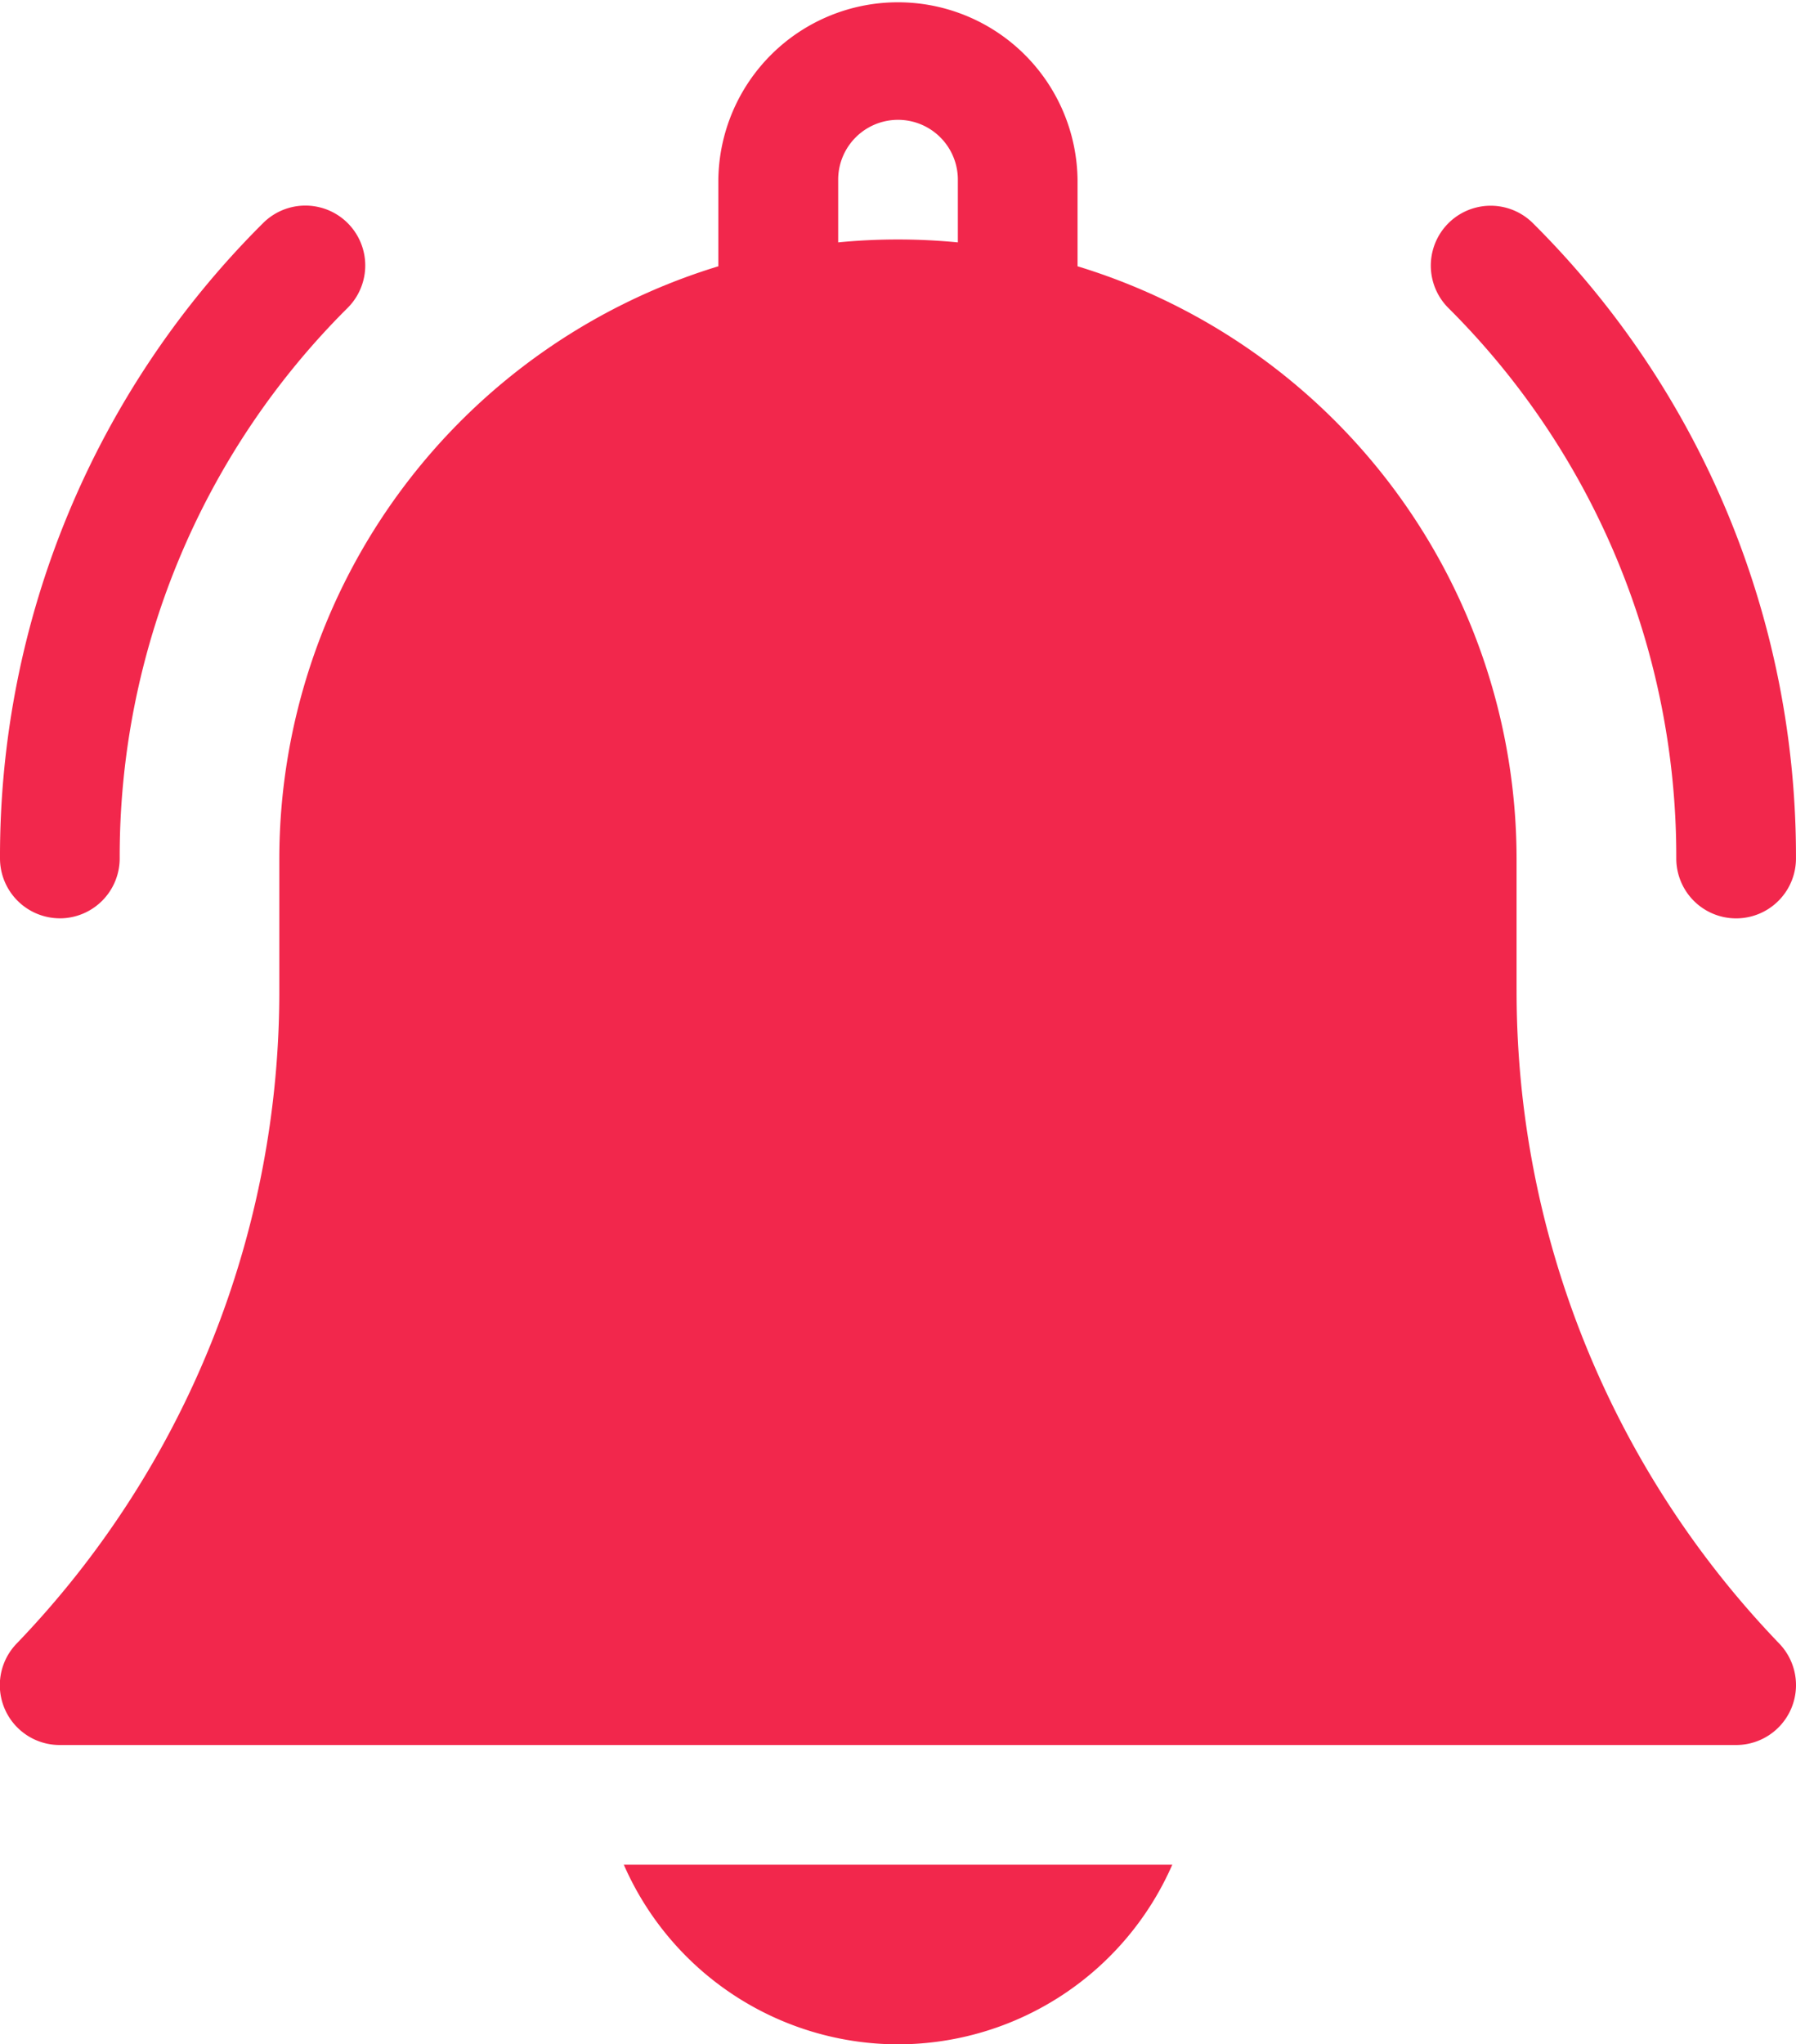
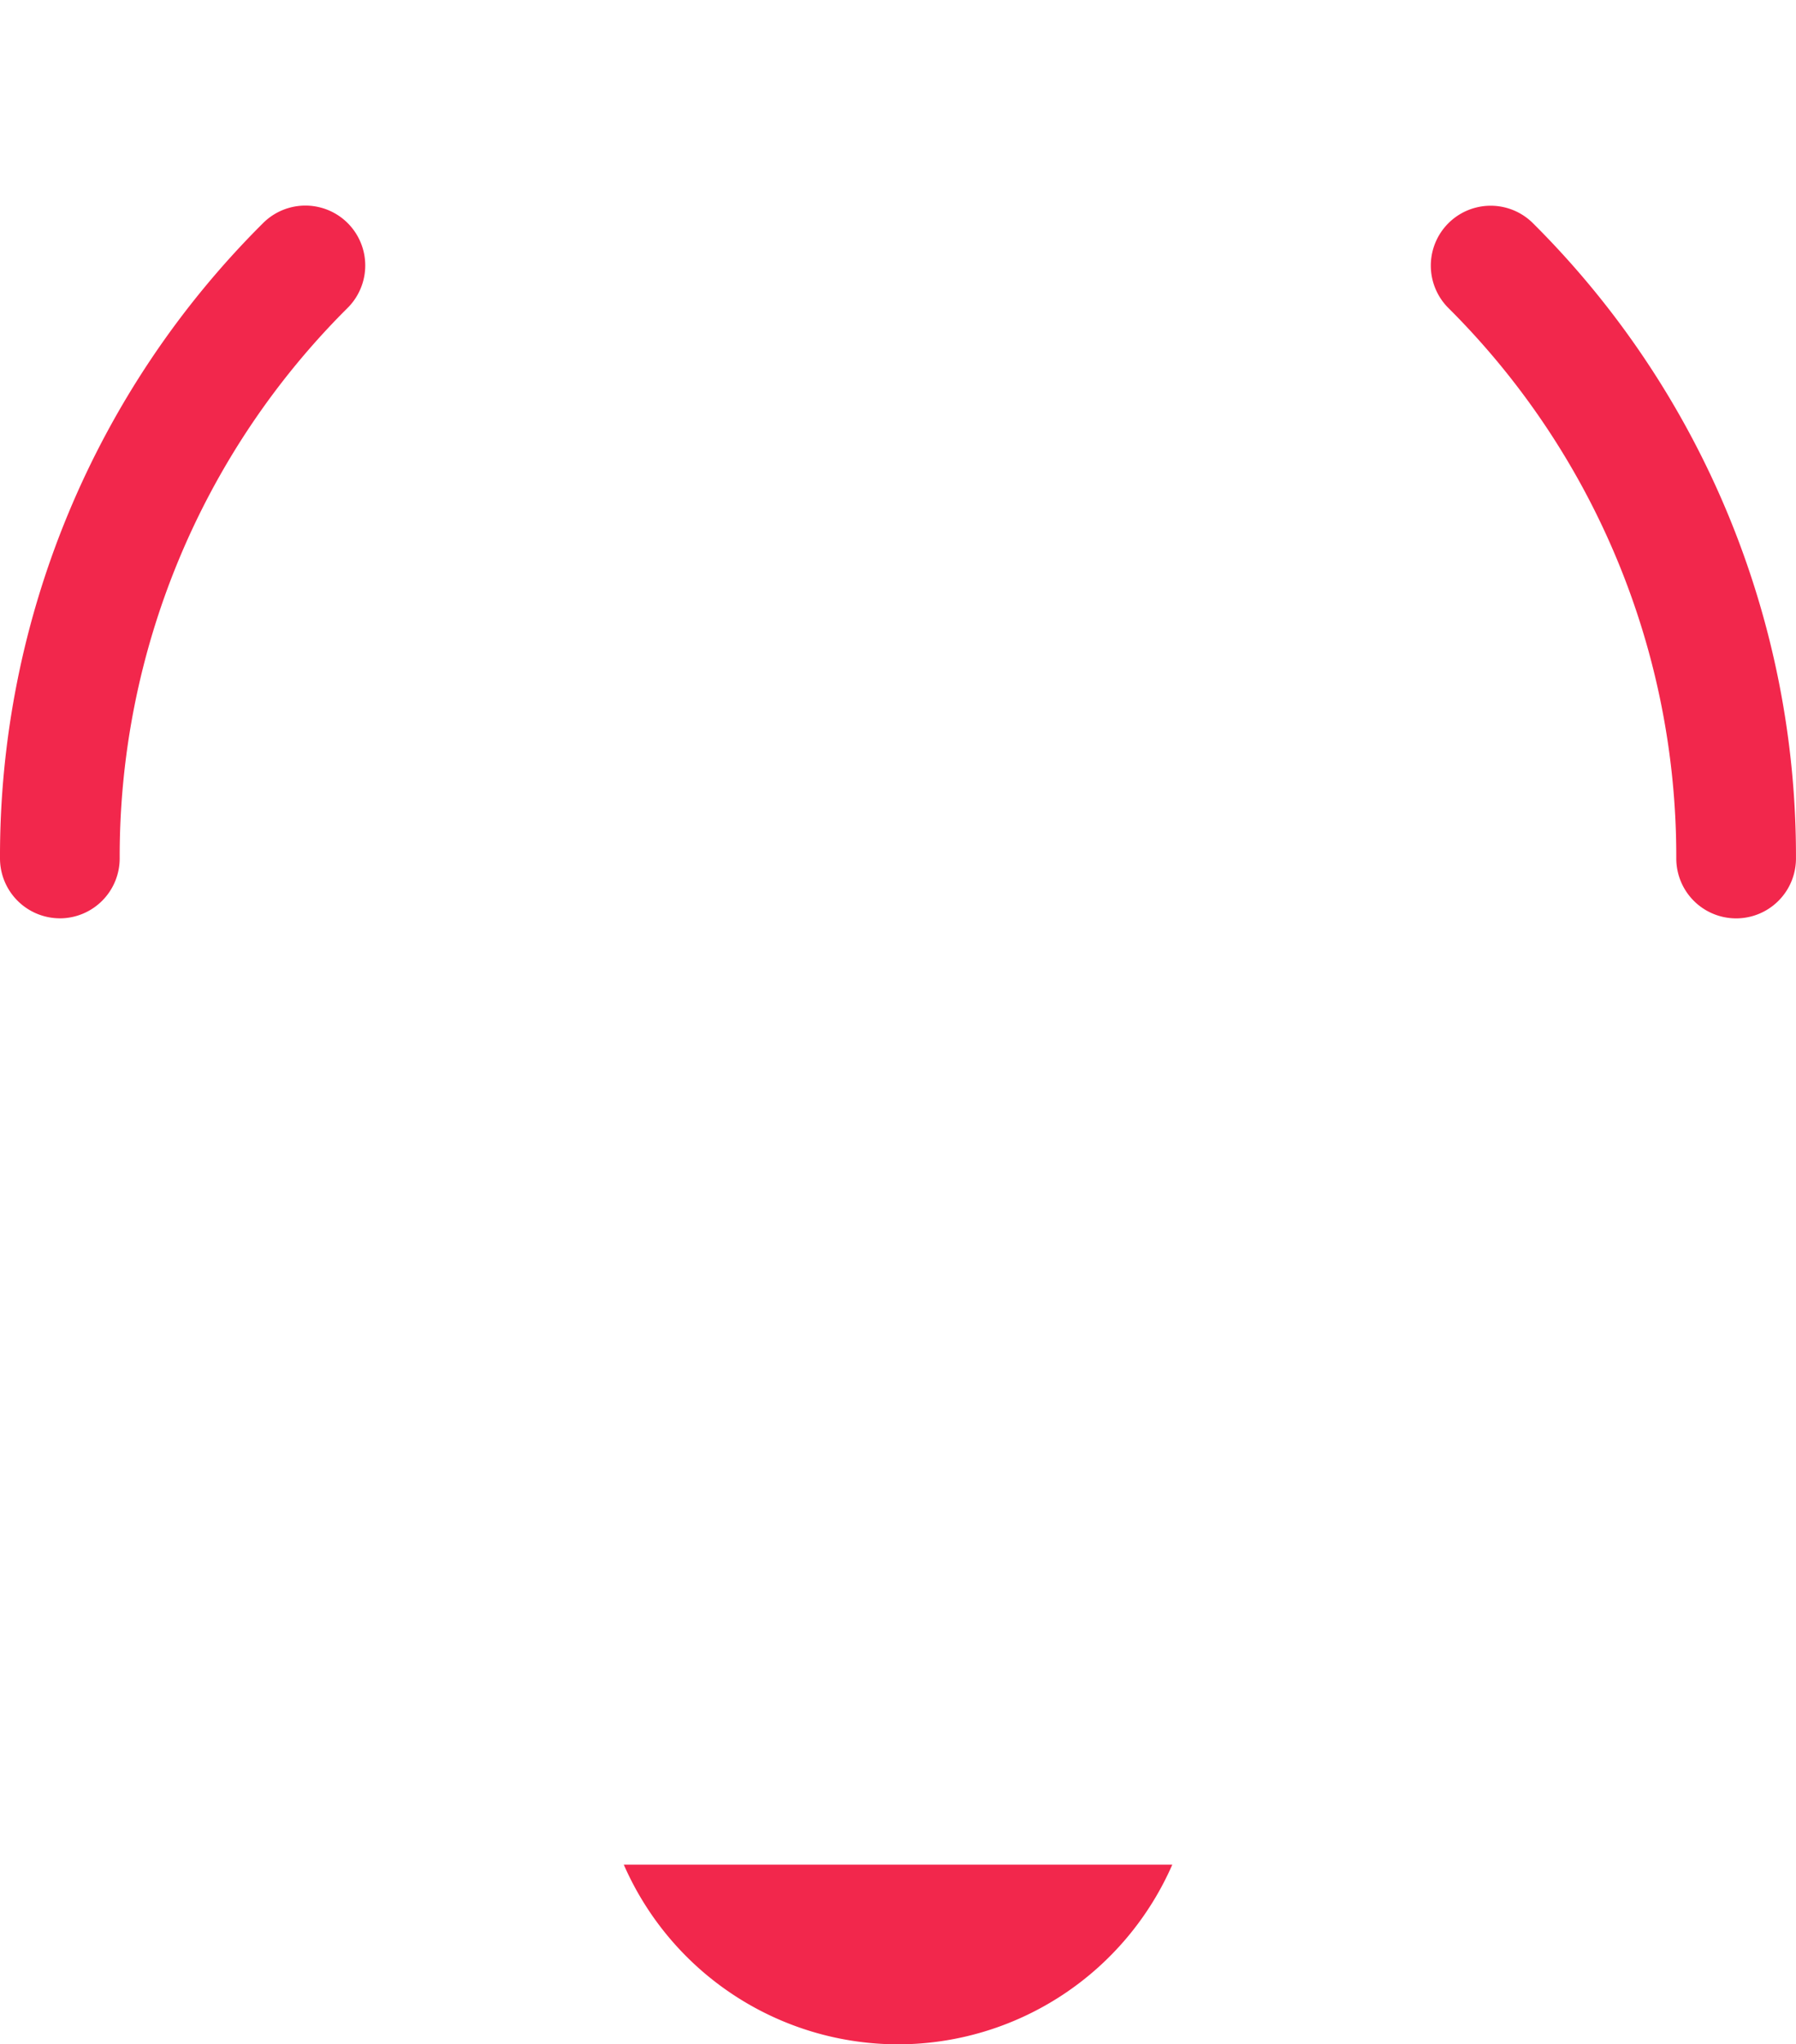
<svg xmlns="http://www.w3.org/2000/svg" id="Group_70" data-name="Group 70" width="61.523" height="70" viewBox="0 0 61.523 70">
  <defs>
    <clipPath id="clip-path">
      <rect id="Rectangle_44" data-name="Rectangle 44" width="61.523" height="70" fill="#f2274c" />
    </clipPath>
  </defs>
  <g id="Group_69" data-name="Group 69" clip-path="url(#clip-path)">
    <path id="Path_34" data-name="Path 34" d="M15.195,23.483a10.265,10.265,0,0,0,9.395-6.153H5.8a10.265,10.265,0,0,0,9.395,6.153" transform="translate(15.568 46.517)" fill="#f2274c" />
-     <path id="Path_35" data-name="Path 35" d="M51.952,33.887V29.4A21.225,21.225,0,0,0,36.913,9.118V6.153a6.153,6.153,0,0,0-12.305,0V9.118A21.229,21.229,0,0,0,9.569,29.4v4.491a32.2,32.2,0,0,1-9,22.389,2.049,2.049,0,0,0,1.477,3.471H59.472a2.051,2.051,0,0,0,1.481-3.471,32.2,32.2,0,0,1-9-22.389M32.813,8.3c-.674-.066-1.359-.1-2.052-.1s-1.374.033-2.048.1V6.153a2.05,2.05,0,0,1,4.1,0Z" transform="translate(-0.001)" fill="#f2274c" />
    <path id="Path_36" data-name="Path 36" d="M21.713,24.263a2.05,2.05,0,1,0,4.1,0A30.56,30.56,0,0,0,16.805,2.512a2.05,2.05,0,0,0-2.9,2.9A26.5,26.5,0,0,1,21.713,24.263Z" transform="translate(35.709 5.133)" fill="#f2274c" />
    <path id="Path_37" data-name="Path 37" d="M2.052,26.315A2.053,2.053,0,0,0,4.1,24.262,26.482,26.482,0,0,1,11.911,5.41a2.05,2.05,0,0,0-2.9-2.9A30.563,30.563,0,0,0,0,24.262a2.053,2.053,0,0,0,2.052,2.052" transform="translate(0 5.13)" fill="#f2274c" />
  </g>
</svg>